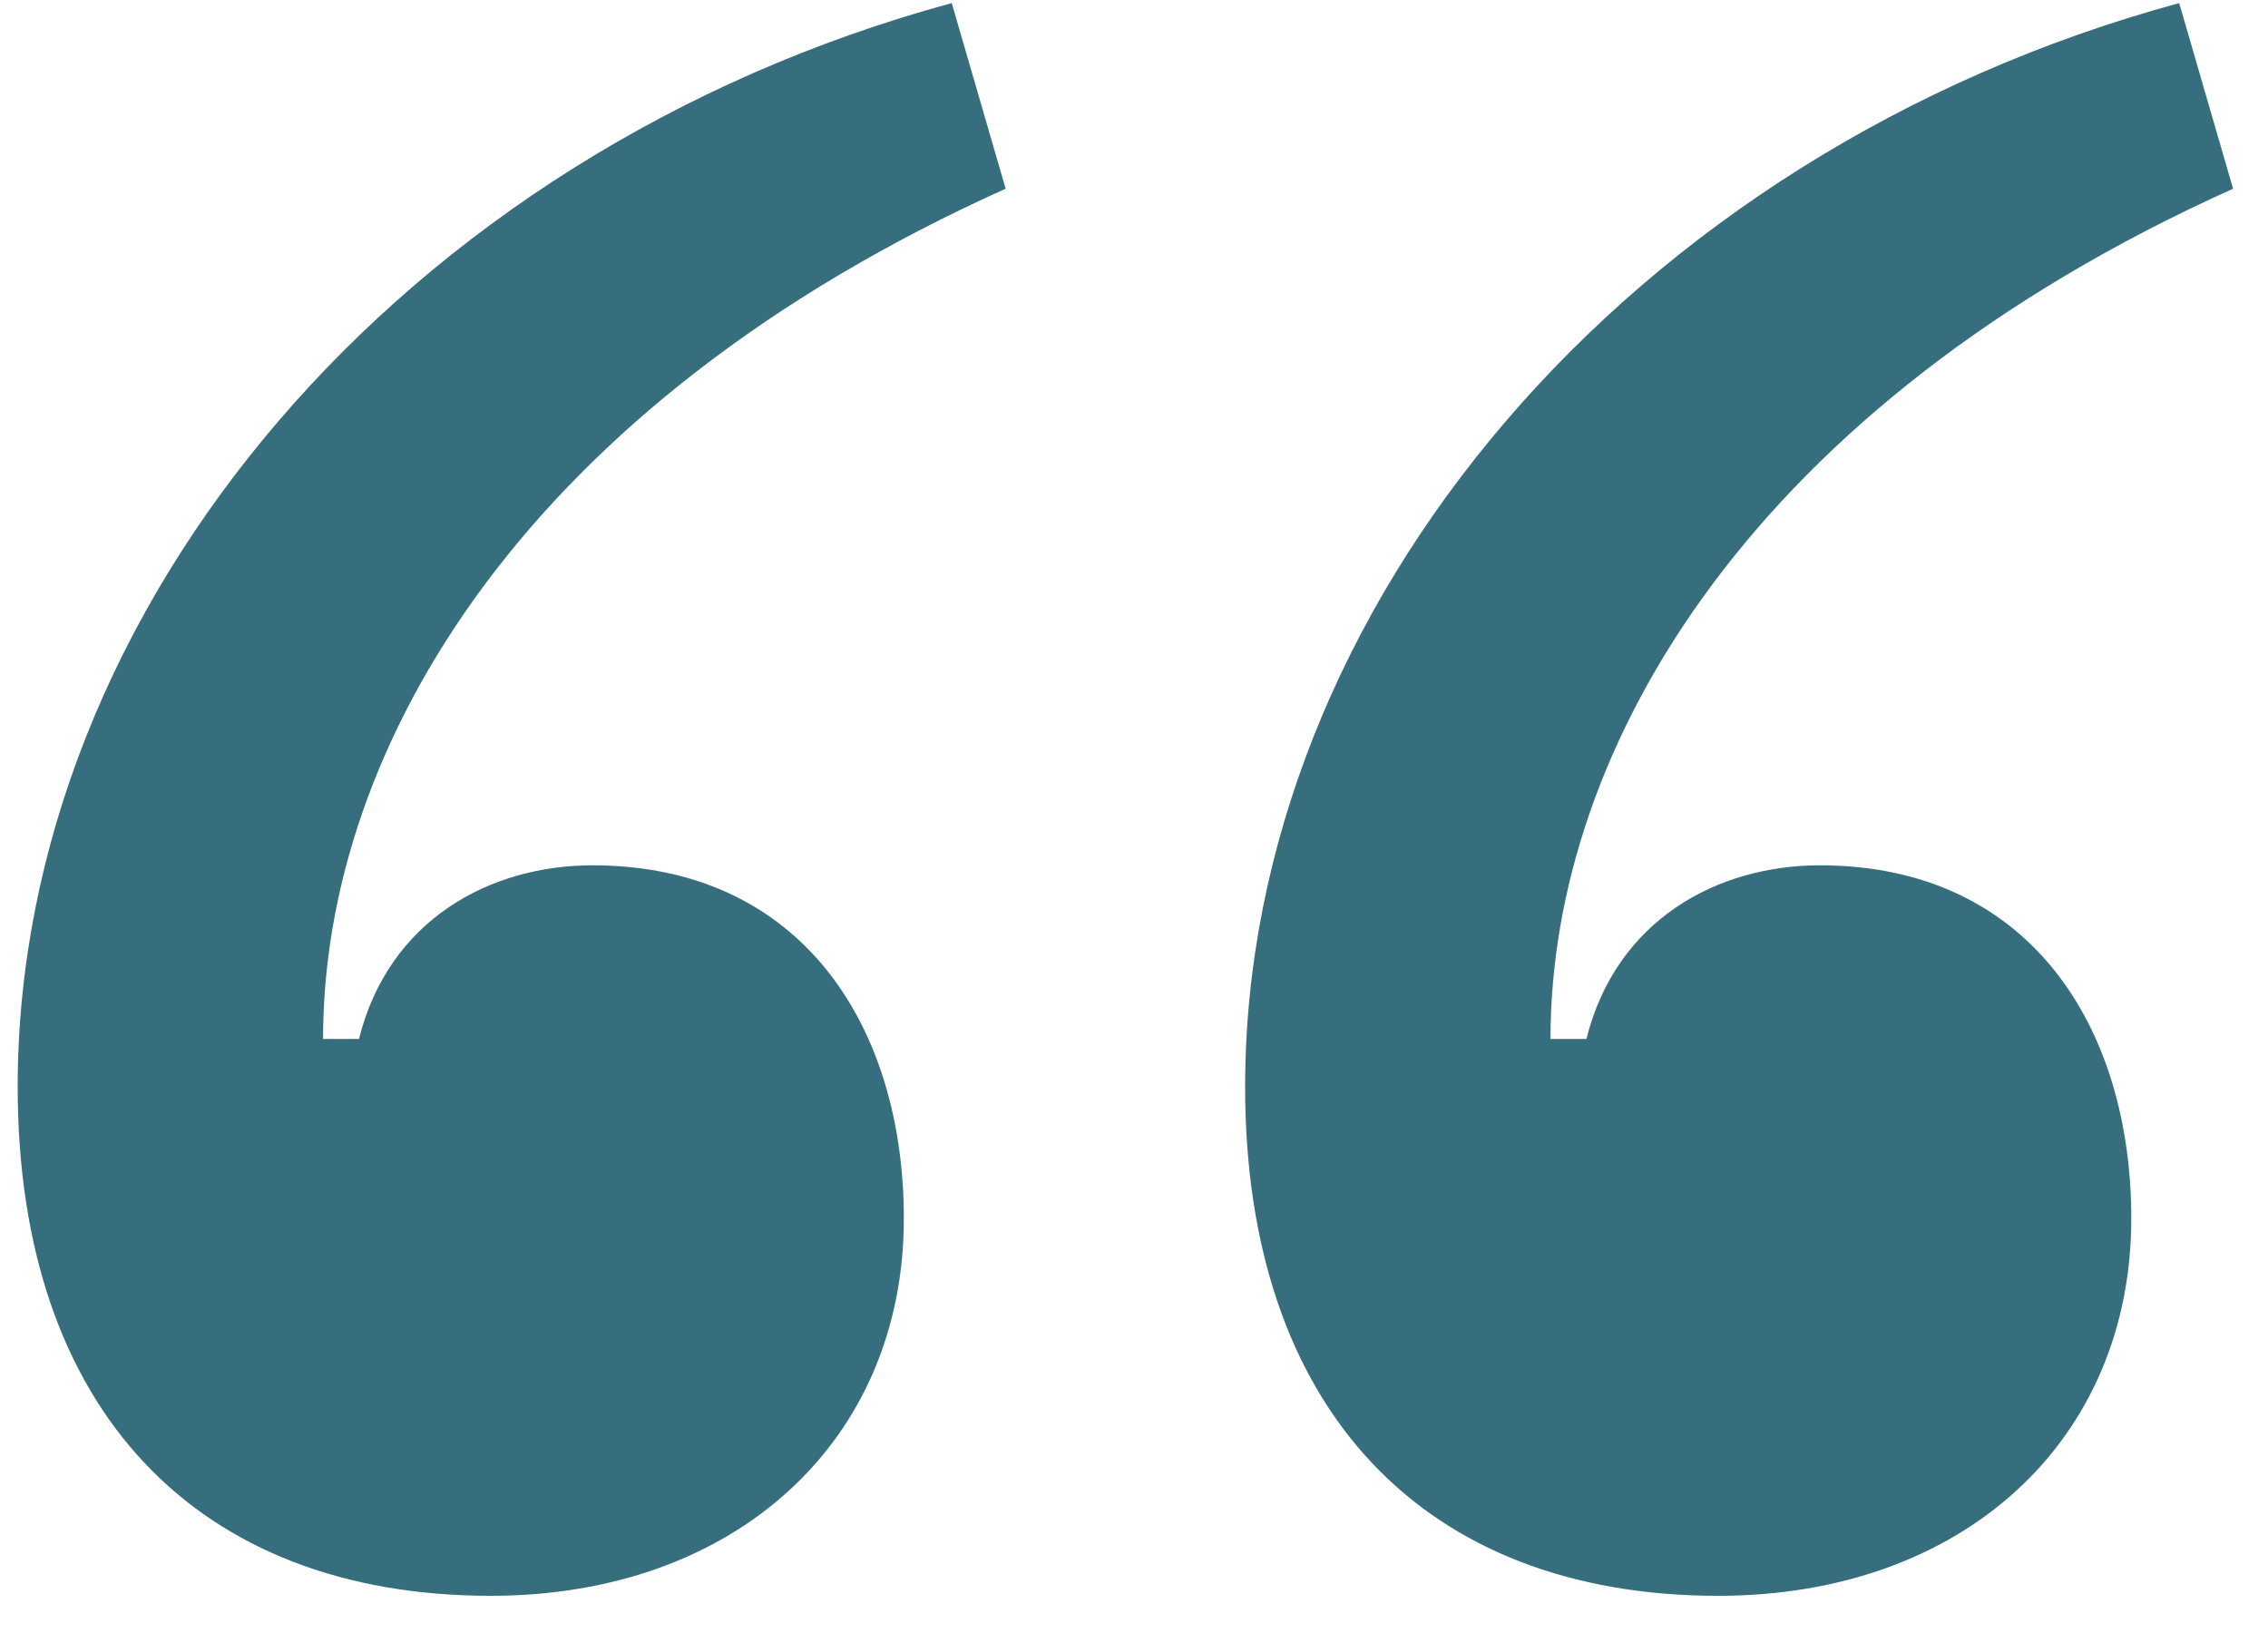
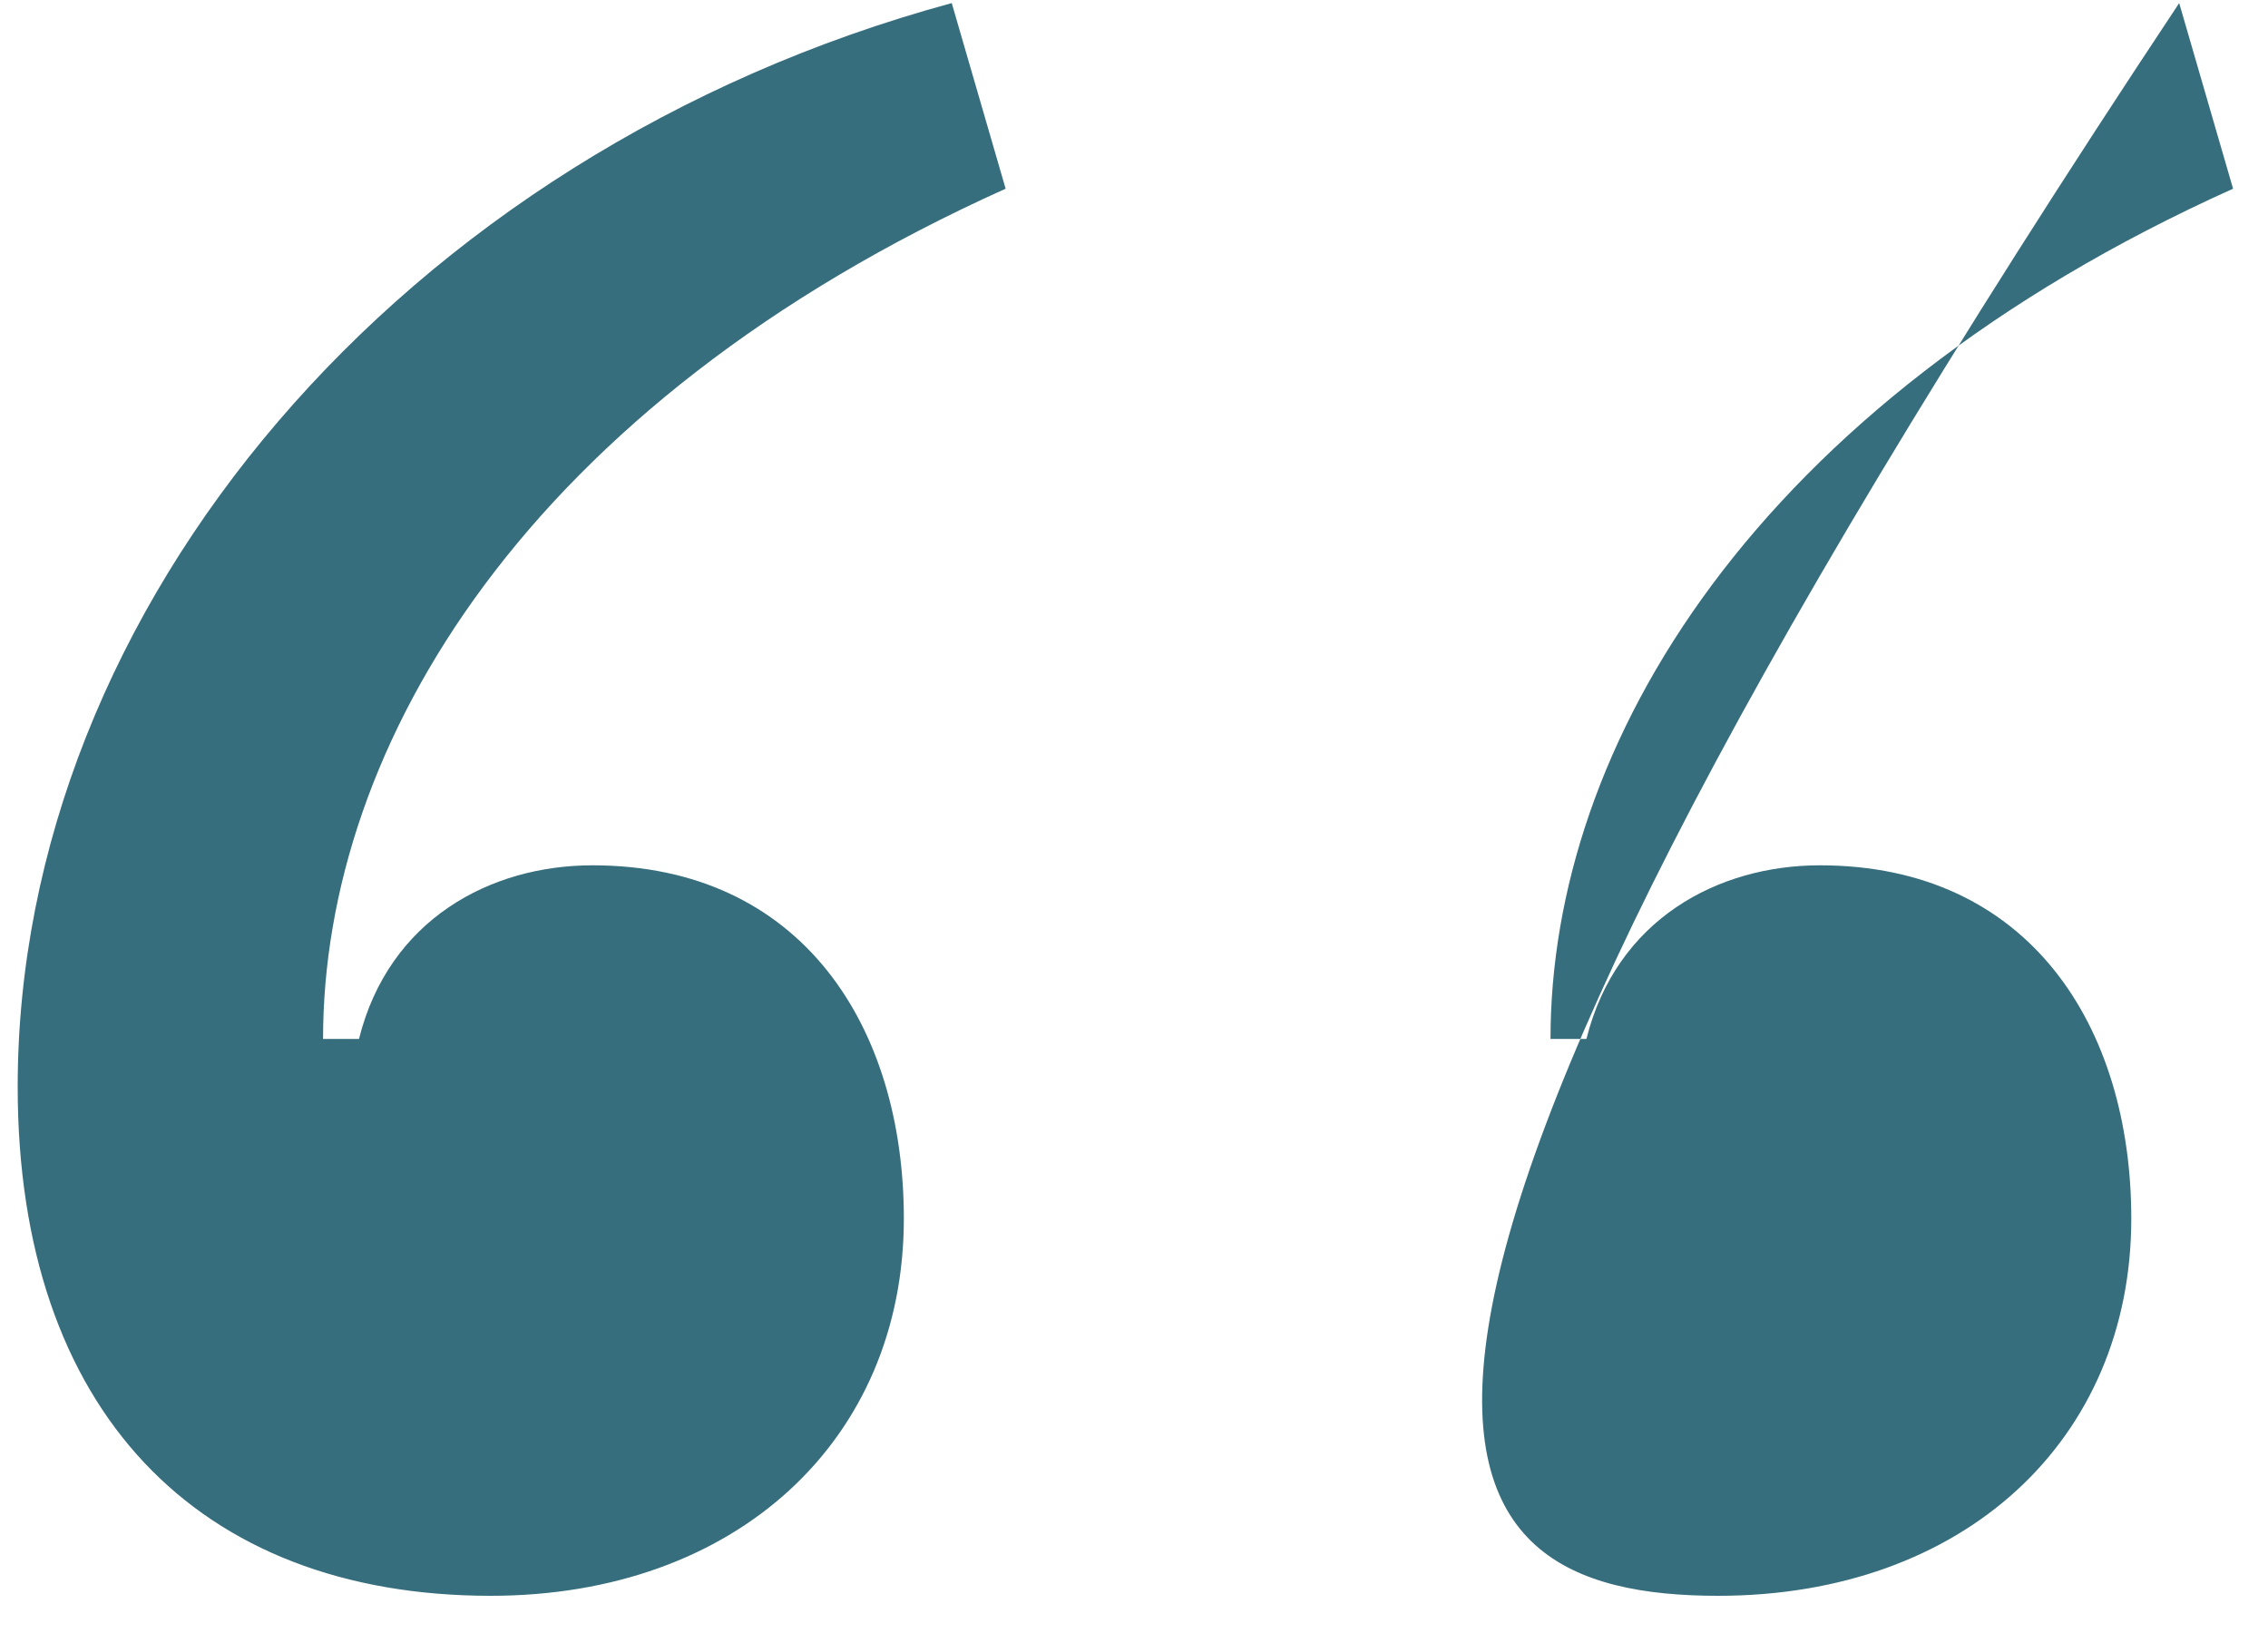
<svg xmlns="http://www.w3.org/2000/svg" width="50" height="36" viewBox="0 0 50 36" fill="none">
-   <path d="M7.122 22.904C7.122 16.436 11.61 8.912 22.17 4.16L20.982 0.068C8.838 3.368 0.39 13.4 0.39 23.96C0.39 31.088 4.35 35.18 10.818 35.18C16.23 35.18 19.926 31.748 19.926 26.864C19.926 22.64 17.682 19.076 13.062 19.076C10.818 19.076 8.574 20.264 7.914 22.904H7.122ZM34.182 22.904C34.182 16.436 38.67 8.912 49.23 4.16L48.042 0.068C35.898 3.368 27.45 13.4 27.45 23.96C27.45 31.088 31.41 35.18 37.878 35.18C43.29 35.18 46.986 31.748 46.986 26.864C46.986 22.64 44.742 19.076 40.122 19.076C37.878 19.076 35.634 20.264 34.974 22.904H34.182Z" fill="#376E7D" />
+   <path d="M7.122 22.904C7.122 16.436 11.61 8.912 22.17 4.16L20.982 0.068C8.838 3.368 0.39 13.4 0.39 23.96C0.39 31.088 4.35 35.18 10.818 35.18C16.23 35.18 19.926 31.748 19.926 26.864C19.926 22.64 17.682 19.076 13.062 19.076C10.818 19.076 8.574 20.264 7.914 22.904H7.122ZM34.182 22.904C34.182 16.436 38.67 8.912 49.23 4.16L48.042 0.068C27.45 31.088 31.41 35.18 37.878 35.18C43.29 35.18 46.986 31.748 46.986 26.864C46.986 22.64 44.742 19.076 40.122 19.076C37.878 19.076 35.634 20.264 34.974 22.904H34.182Z" fill="#376E7D" />
</svg>